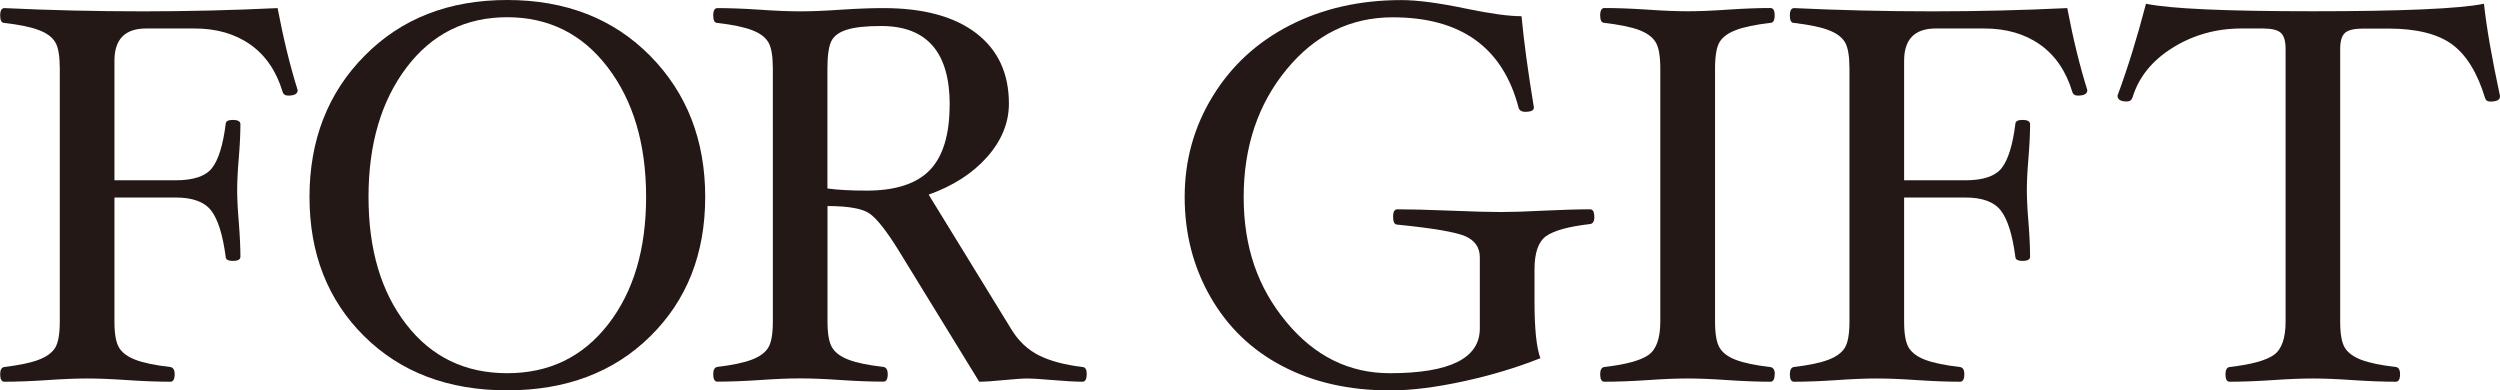
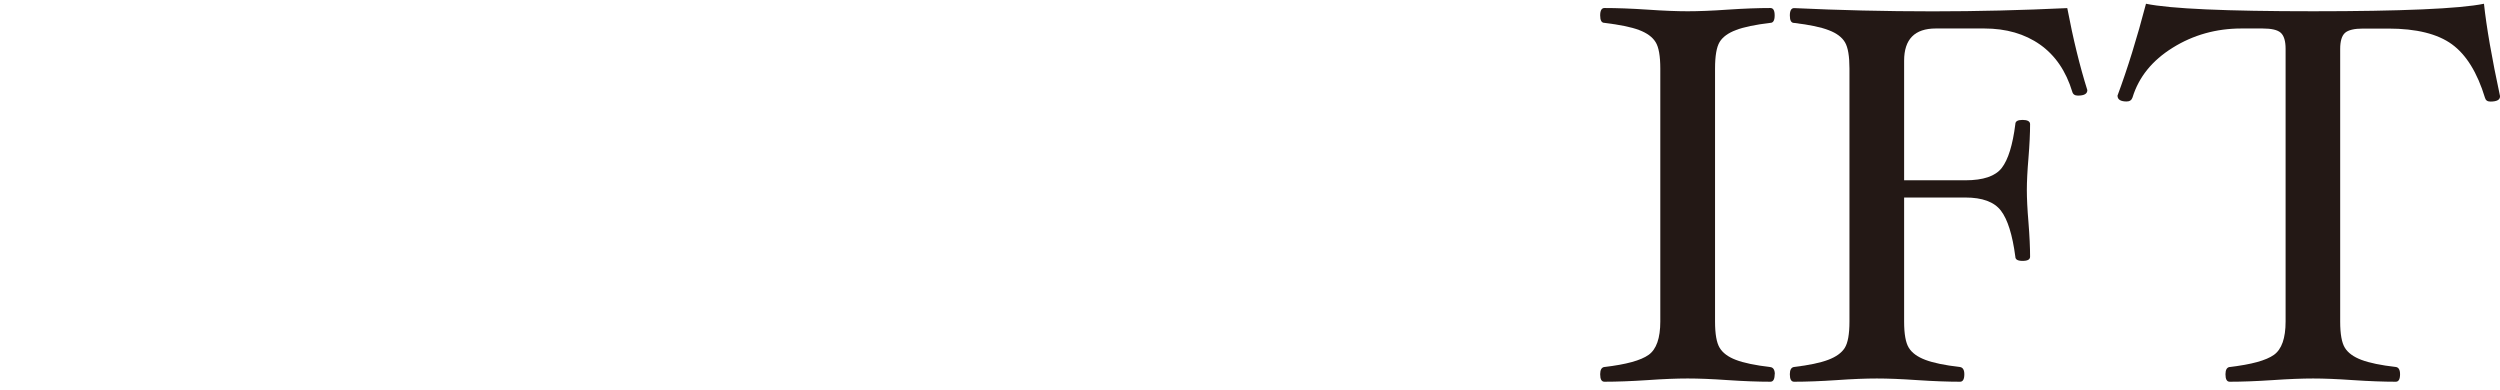
<svg xmlns="http://www.w3.org/2000/svg" id="_レイヤー_2" viewBox="0 0 293.14 45.77">
  <defs>
    <style>.cls-1{fill:#231815;}</style>
  </defs>
  <g id="_レイヤー_1-2">
-     <path class="cls-1" d="m34.9,10.58c0,.42-.37.63-1.1.63-.36,0-.58-.15-.66-.44-.74-2.44-2-4.28-3.78-5.54-1.79-1.26-3.97-1.89-6.55-1.89h-5.67c-2.48,0-3.72,1.26-3.72,3.78v14.02h7.18c2.1,0,3.52-.48,4.27-1.45.75-.97,1.28-2.68,1.59-5.13,0-.34.28-.5.85-.5s.88.17.88.5c0,1.05-.06,2.37-.19,3.97-.13,1.53-.19,2.78-.19,3.75s.06,2.25.19,3.78c.13,1.64.19,2.98.19,4.03,0,.34-.29.5-.88.5s-.85-.17-.85-.5c-.34-2.56-.9-4.36-1.69-5.39-.79-1.03-2.18-1.54-4.17-1.54h-7.18v14.55c0,1.45.18,2.47.55,3.07.37.6,1.02,1.07,1.95,1.42.93.35,2.27.63,4.02.83.36.04.54.33.54.85,0,.59-.17.88-.5.88-1.41,0-3.09-.06-5.04-.19-1.87-.13-3.44-.19-4.72-.19s-2.85.06-4.69.19c-1.93.13-3.6.19-5.01.19-.34,0-.5-.29-.5-.88,0-.52.17-.81.5-.85,1.74-.21,3.08-.49,4-.84.92-.35,1.57-.81,1.94-1.4.37-.59.55-1.62.55-3.09V8.04c0-1.45-.17-2.47-.52-3.07-.35-.6-.98-1.08-1.91-1.43-.92-.36-2.28-.64-4.06-.85-.34,0-.5-.29-.5-.87s.17-.87.5-.87c5.29.25,10.71.38,16.25.38,5.25,0,10.51-.13,15.78-.38.69,3.63,1.48,6.85,2.36,9.64Z" />
-     <path class="cls-1" d="m82.69,23.09c0,6.66-2.14,12.1-6.43,16.33-4.28,4.23-9.88,6.35-16.79,6.35s-12.5-2.12-16.77-6.35c-4.27-4.23-6.41-9.68-6.41-16.33s2.15-12.2,6.46-16.55C47.05,2.18,52.62,0,59.47,0s12.45,2.18,16.76,6.54c4.3,4.36,6.46,9.88,6.46,16.55Zm-6.93,0c0-6.19-1.5-11.26-4.49-15.18-2.99-3.93-6.93-5.89-11.8-5.89s-8.83,1.96-11.8,5.89c-2.97,3.93-4.46,8.99-4.46,15.18s1.48,11.14,4.43,14.95c2.95,3.81,6.89,5.72,11.83,5.72s8.86-1.91,11.83-5.72c2.97-3.81,4.46-8.79,4.46-14.95Z" />
-     <path class="cls-1" d="m127.42,43.88c0,.59-.17.88-.5.88-.78,0-2.05-.07-3.81-.22-1.28-.11-2.13-.16-2.55-.16-.61,0-1.56.06-2.87.19-1.3.13-2.26.19-2.87.19l-9.54-15.54c-1.34-2.15-2.43-3.53-3.26-4.14-.83-.61-2.49-.92-4.99-.92v13.54c0,1.45.18,2.47.55,3.07.37.6,1.02,1.07,1.95,1.42.93.35,2.27.63,4.02.83.36.04.54.33.54.85,0,.59-.17.88-.5.88-1.41,0-3.09-.06-5.04-.19-1.87-.13-3.44-.19-4.72-.19s-2.85.06-4.69.19c-1.93.13-3.6.19-5.01.19-.34,0-.5-.29-.5-.88,0-.52.17-.81.5-.85,1.74-.21,3.08-.49,4-.84.92-.35,1.57-.81,1.94-1.4.37-.59.55-1.62.55-3.09V8.04c0-1.45-.17-2.47-.52-3.07-.35-.6-.98-1.08-1.91-1.43-.92-.36-2.28-.64-4.06-.85-.34,0-.5-.29-.5-.87s.17-.87.5-.87c1.41,0,3.08.06,5.01.19,1.85.13,3.41.19,4.69.19s2.86-.06,4.72-.19c1.95-.13,3.63-.19,5.04-.19,4.68,0,8.31.98,10.87,2.94,2.56,1.96,3.84,4.71,3.84,8.26,0,2.24-.85,4.32-2.54,6.24s-3.98,3.4-6.87,4.43l9.7,15.8c.84,1.38,1.93,2.4,3.25,3.06,1.33.66,3.04,1.11,5.15,1.36.29.04.44.33.44.85Zm-16.06-31.6c0-6.15-2.68-9.23-8.03-9.23-1.76,0-3.1.14-4.02.43-.91.28-1.52.73-1.83,1.34-.3.61-.46,1.69-.46,3.22v14.06c1.22.17,2.75.25,4.6.25,3.38,0,5.85-.8,7.4-2.4,1.55-1.6,2.33-4.16,2.33-7.68Z" />
-     <path class="cls-1" d="m186.95,25.42c0,.52-.17.81-.5.85-2.53.29-4.25.77-5.16,1.42s-1.36,1.95-1.36,3.91v3.72c0,3.23.23,5.46.69,6.68-2.79,1.11-5.81,2.02-9.05,2.72-3.24.7-6.09,1.06-8.57,1.06-4.79,0-9-.95-12.61-2.84-3.62-1.89-6.43-4.59-8.45-8.11s-3.03-7.43-3.03-11.73,1.09-8.22,3.28-11.8c2.19-3.58,5.2-6.36,9.05-8.33,3.85-1.97,8.21-2.96,13.08-2.96,1.89,0,4.43.34,7.63,1.01,2.82.59,4.97.88,6.46.88.27,2.94.76,6.51,1.45,10.71,0,.34-.34.5-1.01.5-.44,0-.7-.17-.79-.5-1.85-7.06-6.77-10.58-14.76-10.58-4.94,0-9.09,2.04-12.44,6.11s-5.03,9.06-5.03,14.96,1.66,10.61,4.98,14.63c3.32,4.02,7.37,6.03,12.16,6.03,7.03,0,10.55-1.75,10.55-5.24v-8.33c0-1.16-.56-1.98-1.67-2.48-1.11-.49-3.78-.95-8-1.37-.34,0-.5-.31-.5-.93,0-.58.17-.87.5-.87,1.41,0,3.49.05,6.24.16,2.65.11,4.61.16,5.89.16s2.93-.05,5.01-.16c2.23-.1,4.04-.16,5.45-.16.34,0,.5.29.5.88Z" />
    <path class="cls-1" d="m208.09,43.88c0,.59-.17.88-.5.88-1.41,0-3.08-.06-5.01-.19-1.85-.13-3.41-.19-4.69-.19s-2.85.06-4.69.19c-1.95.13-3.64.19-5.07.19-.34,0-.5-.29-.5-.88,0-.52.17-.81.5-.85,2.54-.29,4.27-.77,5.18-1.42.91-.65,1.37-1.95,1.37-3.91V8.04c0-1.47-.18-2.51-.55-3.1-.37-.6-1.01-1.07-1.94-1.42-.92-.35-2.28-.62-4.06-.84-.34,0-.5-.29-.5-.87s.17-.87.5-.87c1.43,0,3.12.06,5.07.19,1.85.13,3.41.19,4.69.19s2.85-.06,4.69-.19c1.93-.13,3.6-.19,5.01-.19.34,0,.5.29.5.87s-.17.87-.5.87c-1.76.21-3.11.49-4.03.84s-1.56.81-1.92,1.4c-.36.59-.54,1.63-.54,3.12v29.67c0,1.45.18,2.48.54,3.07.36.6.99,1.07,1.91,1.42.91.35,2.25.63,4.02.84.36.04.54.33.54.85Z" />
    <path class="cls-1" d="m244.75,10.58c0,.42-.37.63-1.1.63-.36,0-.58-.15-.66-.44-.74-2.44-2-4.28-3.78-5.54-1.79-1.26-3.97-1.89-6.55-1.89h-5.67c-2.48,0-3.72,1.26-3.72,3.78v14.02h7.18c2.1,0,3.52-.48,4.27-1.45.75-.97,1.28-2.68,1.59-5.13,0-.34.28-.5.85-.5s.88.17.88.5c0,1.05-.06,2.37-.19,3.97-.13,1.53-.19,2.78-.19,3.75s.06,2.25.19,3.78c.13,1.64.19,2.98.19,4.03,0,.34-.29.5-.88.5s-.85-.17-.85-.5c-.34-2.56-.9-4.36-1.69-5.39-.79-1.03-2.18-1.54-4.17-1.54h-7.18v14.55c0,1.45.18,2.47.55,3.07.37.6,1.02,1.07,1.95,1.42.93.35,2.27.63,4.02.83.36.04.54.33.54.85,0,.59-.17.88-.5.88-1.41,0-3.09-.06-5.04-.19-1.87-.13-3.44-.19-4.72-.19s-2.85.06-4.69.19c-1.93.13-3.6.19-5.01.19-.34,0-.5-.29-.5-.88,0-.52.17-.81.5-.85,1.74-.21,3.08-.49,4-.84.92-.35,1.57-.81,1.94-1.4.37-.59.55-1.62.55-3.09V8.04c0-1.45-.17-2.47-.52-3.07-.35-.6-.98-1.08-1.91-1.43-.92-.36-2.28-.64-4.06-.85-.34,0-.5-.29-.5-.87s.17-.87.5-.87c5.29.25,10.71.38,16.25.38,5.25,0,10.51-.13,15.78-.38.69,3.63,1.48,6.85,2.36,9.64Z" />
    <path class="cls-1" d="m293.14,11.31c0,.4-.38.6-1.13.6-.34,0-.55-.15-.63-.44-.9-2.96-2.2-5.06-3.88-6.28s-4.17-1.84-7.46-1.84h-2.96c-1.03,0-1.73.17-2.11.5-.38.34-.57.97-.57,1.89v31.97c0,1.45.18,2.47.55,3.07.37.6,1.02,1.07,1.95,1.42.93.35,2.27.63,4.02.83.33.04.5.33.5.85,0,.59-.17.88-.5.88-1.41,0-3.09-.06-5.04-.19-1.85-.13-3.4-.19-4.65-.19s-2.87.06-4.74.19c-1.95.13-3.63.19-5.04.19-.34,0-.5-.29-.5-.88,0-.52.17-.81.5-.85,2.54-.29,4.27-.77,5.18-1.42.91-.65,1.37-1.95,1.37-3.91V5.73c0-.92-.19-1.55-.57-1.89-.38-.34-1.09-.5-2.14-.5h-2.46c-2.96,0-5.65.75-8.06,2.25-2.42,1.5-3.99,3.45-4.72,5.84-.11.32-.34.47-.69.47-.71,0-1.07-.23-1.07-.69,1.18-3.17,2.29-6.76,3.34-10.77,2.86.59,9.39.88,19.61.88s17.16-.29,20.02-.88c.29,2.73.92,6.35,1.89,10.87Z" />
  </g>
</svg>